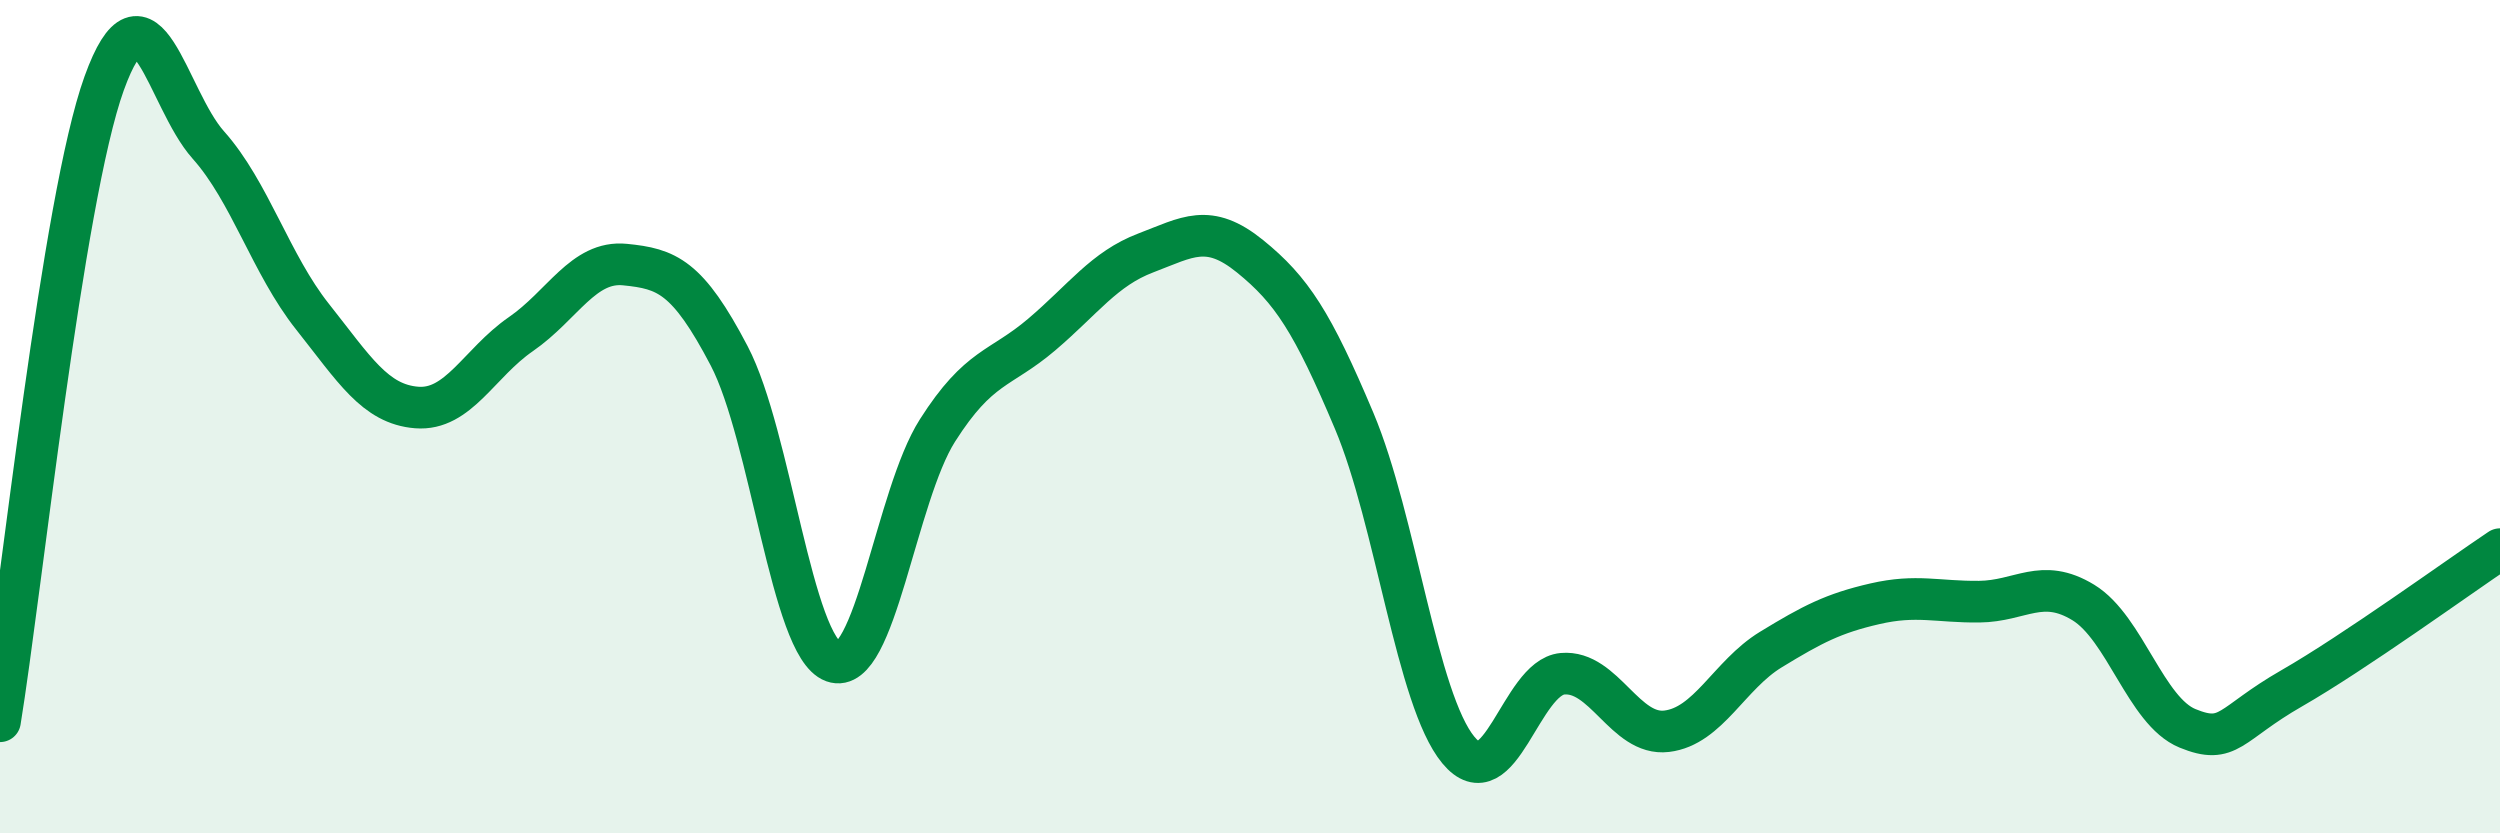
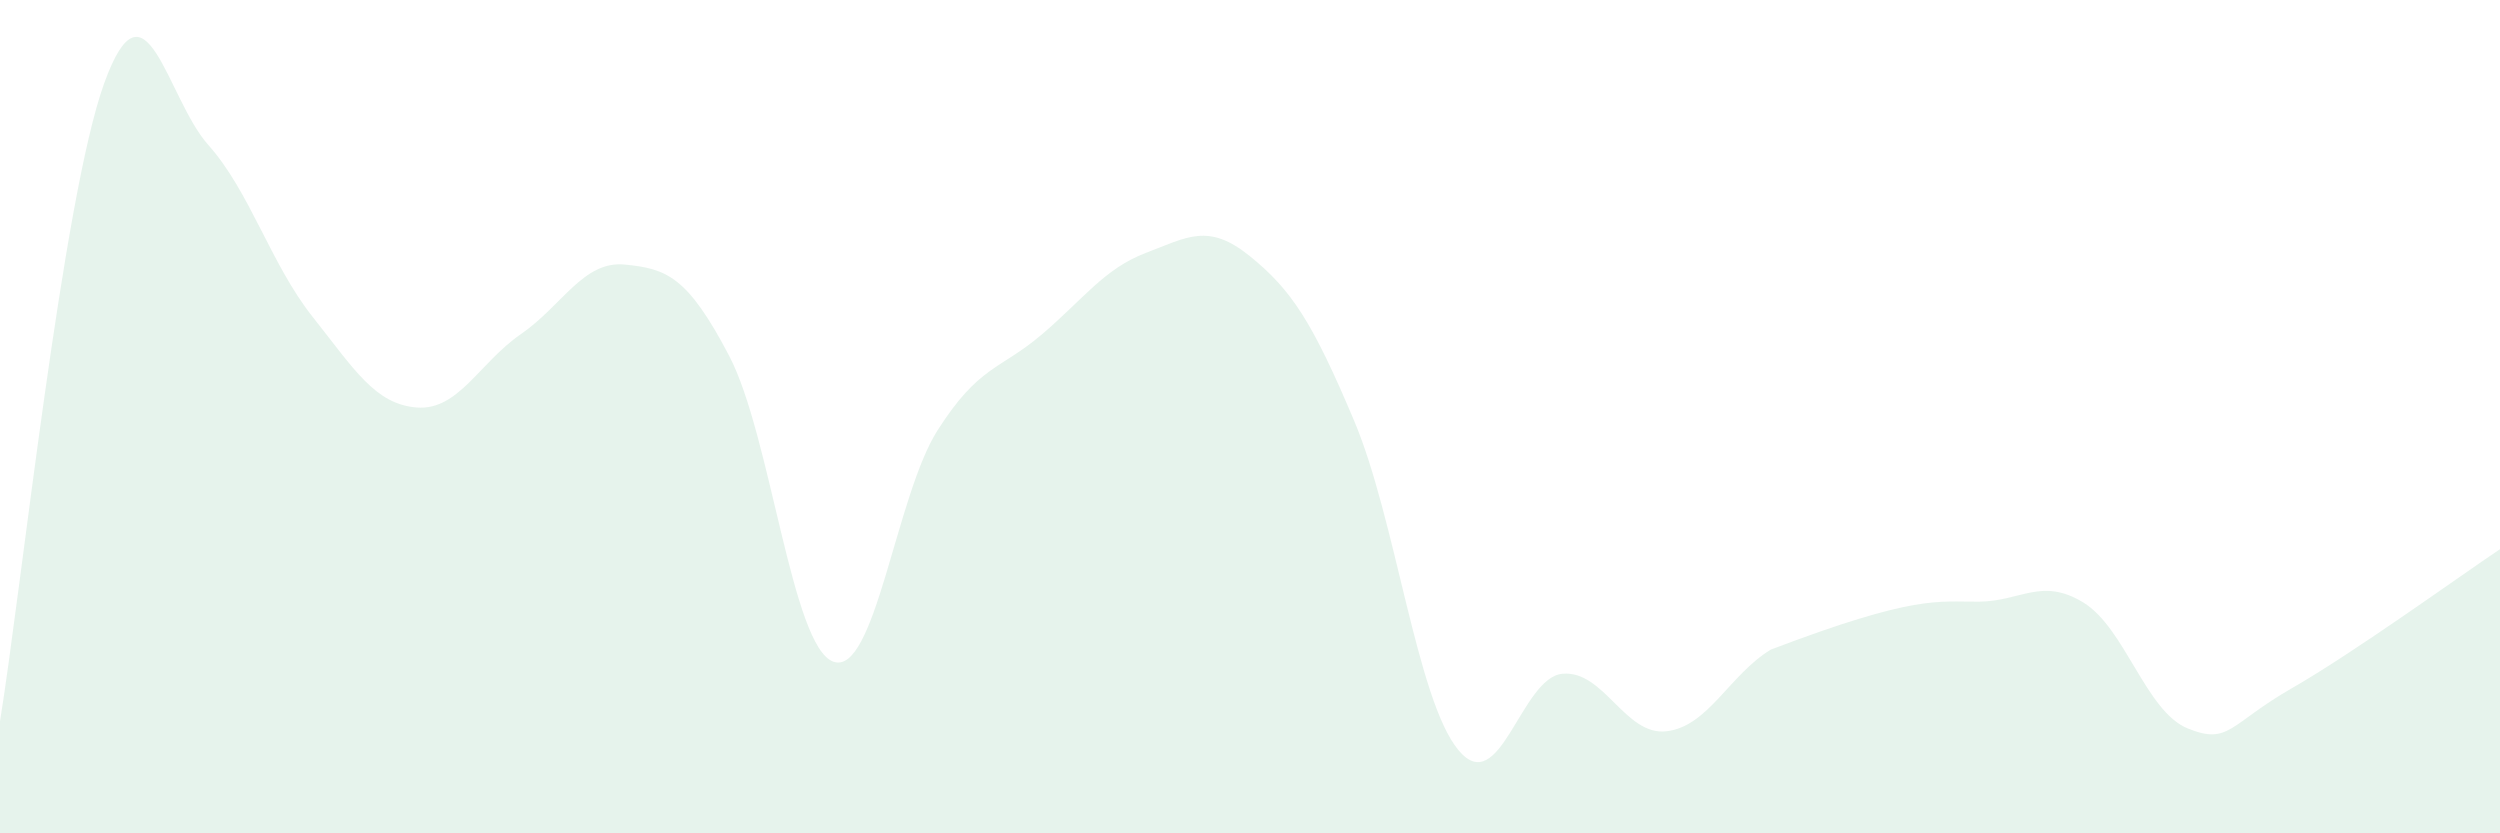
<svg xmlns="http://www.w3.org/2000/svg" width="60" height="20" viewBox="0 0 60 20">
-   <path d="M 0,17.31 C 0.5,14.25 1.5,4.77 2.5,2 C 3.5,-0.77 4,2.36 5,3.48 C 6,4.6 6.5,6.34 7.5,7.6 C 8.5,8.86 9,9.7 10,9.78 C 11,9.86 11.5,8.71 12.5,8.02 C 13.5,7.33 14,6.25 15,6.35 C 16,6.45 16.5,6.63 17.5,8.54 C 18.5,10.45 19,15.52 20,15.88 C 21,16.24 21.5,11.9 22.5,10.33 C 23.5,8.76 24,8.88 25,8.03 C 26,7.18 26.5,6.45 27.5,6.07 C 28.5,5.69 29,5.34 30,6.15 C 31,6.96 31.5,7.73 32.5,10.1 C 33.5,12.47 34,16.79 35,18 C 36,19.21 36.5,16.26 37.5,16.17 C 38.5,16.08 39,17.67 40,17.55 C 41,17.43 41.5,16.2 42.5,15.59 C 43.5,14.98 44,14.72 45,14.49 C 46,14.26 46.5,14.45 47.5,14.44 C 48.5,14.43 49,13.85 50,14.46 C 51,15.07 51.5,17.07 52.5,17.48 C 53.5,17.89 53.5,17.38 55,16.52 C 56.5,15.66 59,13.85 60,13.18L60 20L0 20Z" fill="#008740" opacity="0.1" stroke-linecap="round" stroke-linejoin="round" />
-   <path d="M 0,17.31 C 0.5,14.25 1.5,4.77 2.5,2 C 3.5,-0.77 4,2.36 5,3.48 C 6,4.6 6.5,6.34 7.5,7.6 C 8.5,8.86 9,9.7 10,9.78 C 11,9.86 11.5,8.71 12.5,8.02 C 13.5,7.33 14,6.25 15,6.35 C 16,6.45 16.5,6.63 17.5,8.54 C 18.5,10.45 19,15.52 20,15.88 C 21,16.24 21.5,11.9 22.5,10.33 C 23.5,8.76 24,8.88 25,8.03 C 26,7.18 26.5,6.45 27.5,6.07 C 28.5,5.69 29,5.34 30,6.15 C 31,6.96 31.5,7.73 32.5,10.1 C 33.5,12.47 34,16.79 35,18 C 36,19.21 36.5,16.26 37.5,16.17 C 38.5,16.08 39,17.67 40,17.55 C 41,17.43 41.5,16.2 42.5,15.59 C 43.5,14.98 44,14.72 45,14.49 C 46,14.26 46.5,14.45 47.5,14.44 C 48.5,14.43 49,13.85 50,14.46 C 51,15.07 51.5,17.07 52.5,17.48 C 53.5,17.89 53.5,17.38 55,16.52 C 56.5,15.66 59,13.85 60,13.18" stroke="#008740" stroke-width="1" fill="none" stroke-linecap="round" stroke-linejoin="round" />
+   <path d="M 0,17.31 C 0.5,14.25 1.5,4.77 2.5,2 C 3.5,-0.77 4,2.36 5,3.48 C 6,4.6 6.5,6.34 7.5,7.6 C 8.5,8.86 9,9.7 10,9.78 C 11,9.86 11.5,8.71 12.5,8.02 C 13.5,7.33 14,6.25 15,6.35 C 16,6.45 16.5,6.63 17.5,8.54 C 18.5,10.45 19,15.52 20,15.88 C 21,16.24 21.5,11.9 22.5,10.33 C 23.5,8.76 24,8.88 25,8.03 C 26,7.18 26.5,6.45 27.5,6.07 C 28.5,5.69 29,5.34 30,6.15 C 31,6.96 31.5,7.73 32.5,10.1 C 33.5,12.47 34,16.79 35,18 C 36,19.21 36.5,16.26 37.5,16.17 C 38.5,16.08 39,17.67 40,17.55 C 41,17.43 41.5,16.2 42.5,15.59 C 46,14.26 46.5,14.45 47.5,14.44 C 48.5,14.43 49,13.85 50,14.46 C 51,15.07 51.5,17.07 52.5,17.48 C 53.5,17.89 53.5,17.38 55,16.52 C 56.5,15.66 59,13.85 60,13.18L60 20L0 20Z" fill="#008740" opacity="0.1" stroke-linecap="round" stroke-linejoin="round" />
</svg>